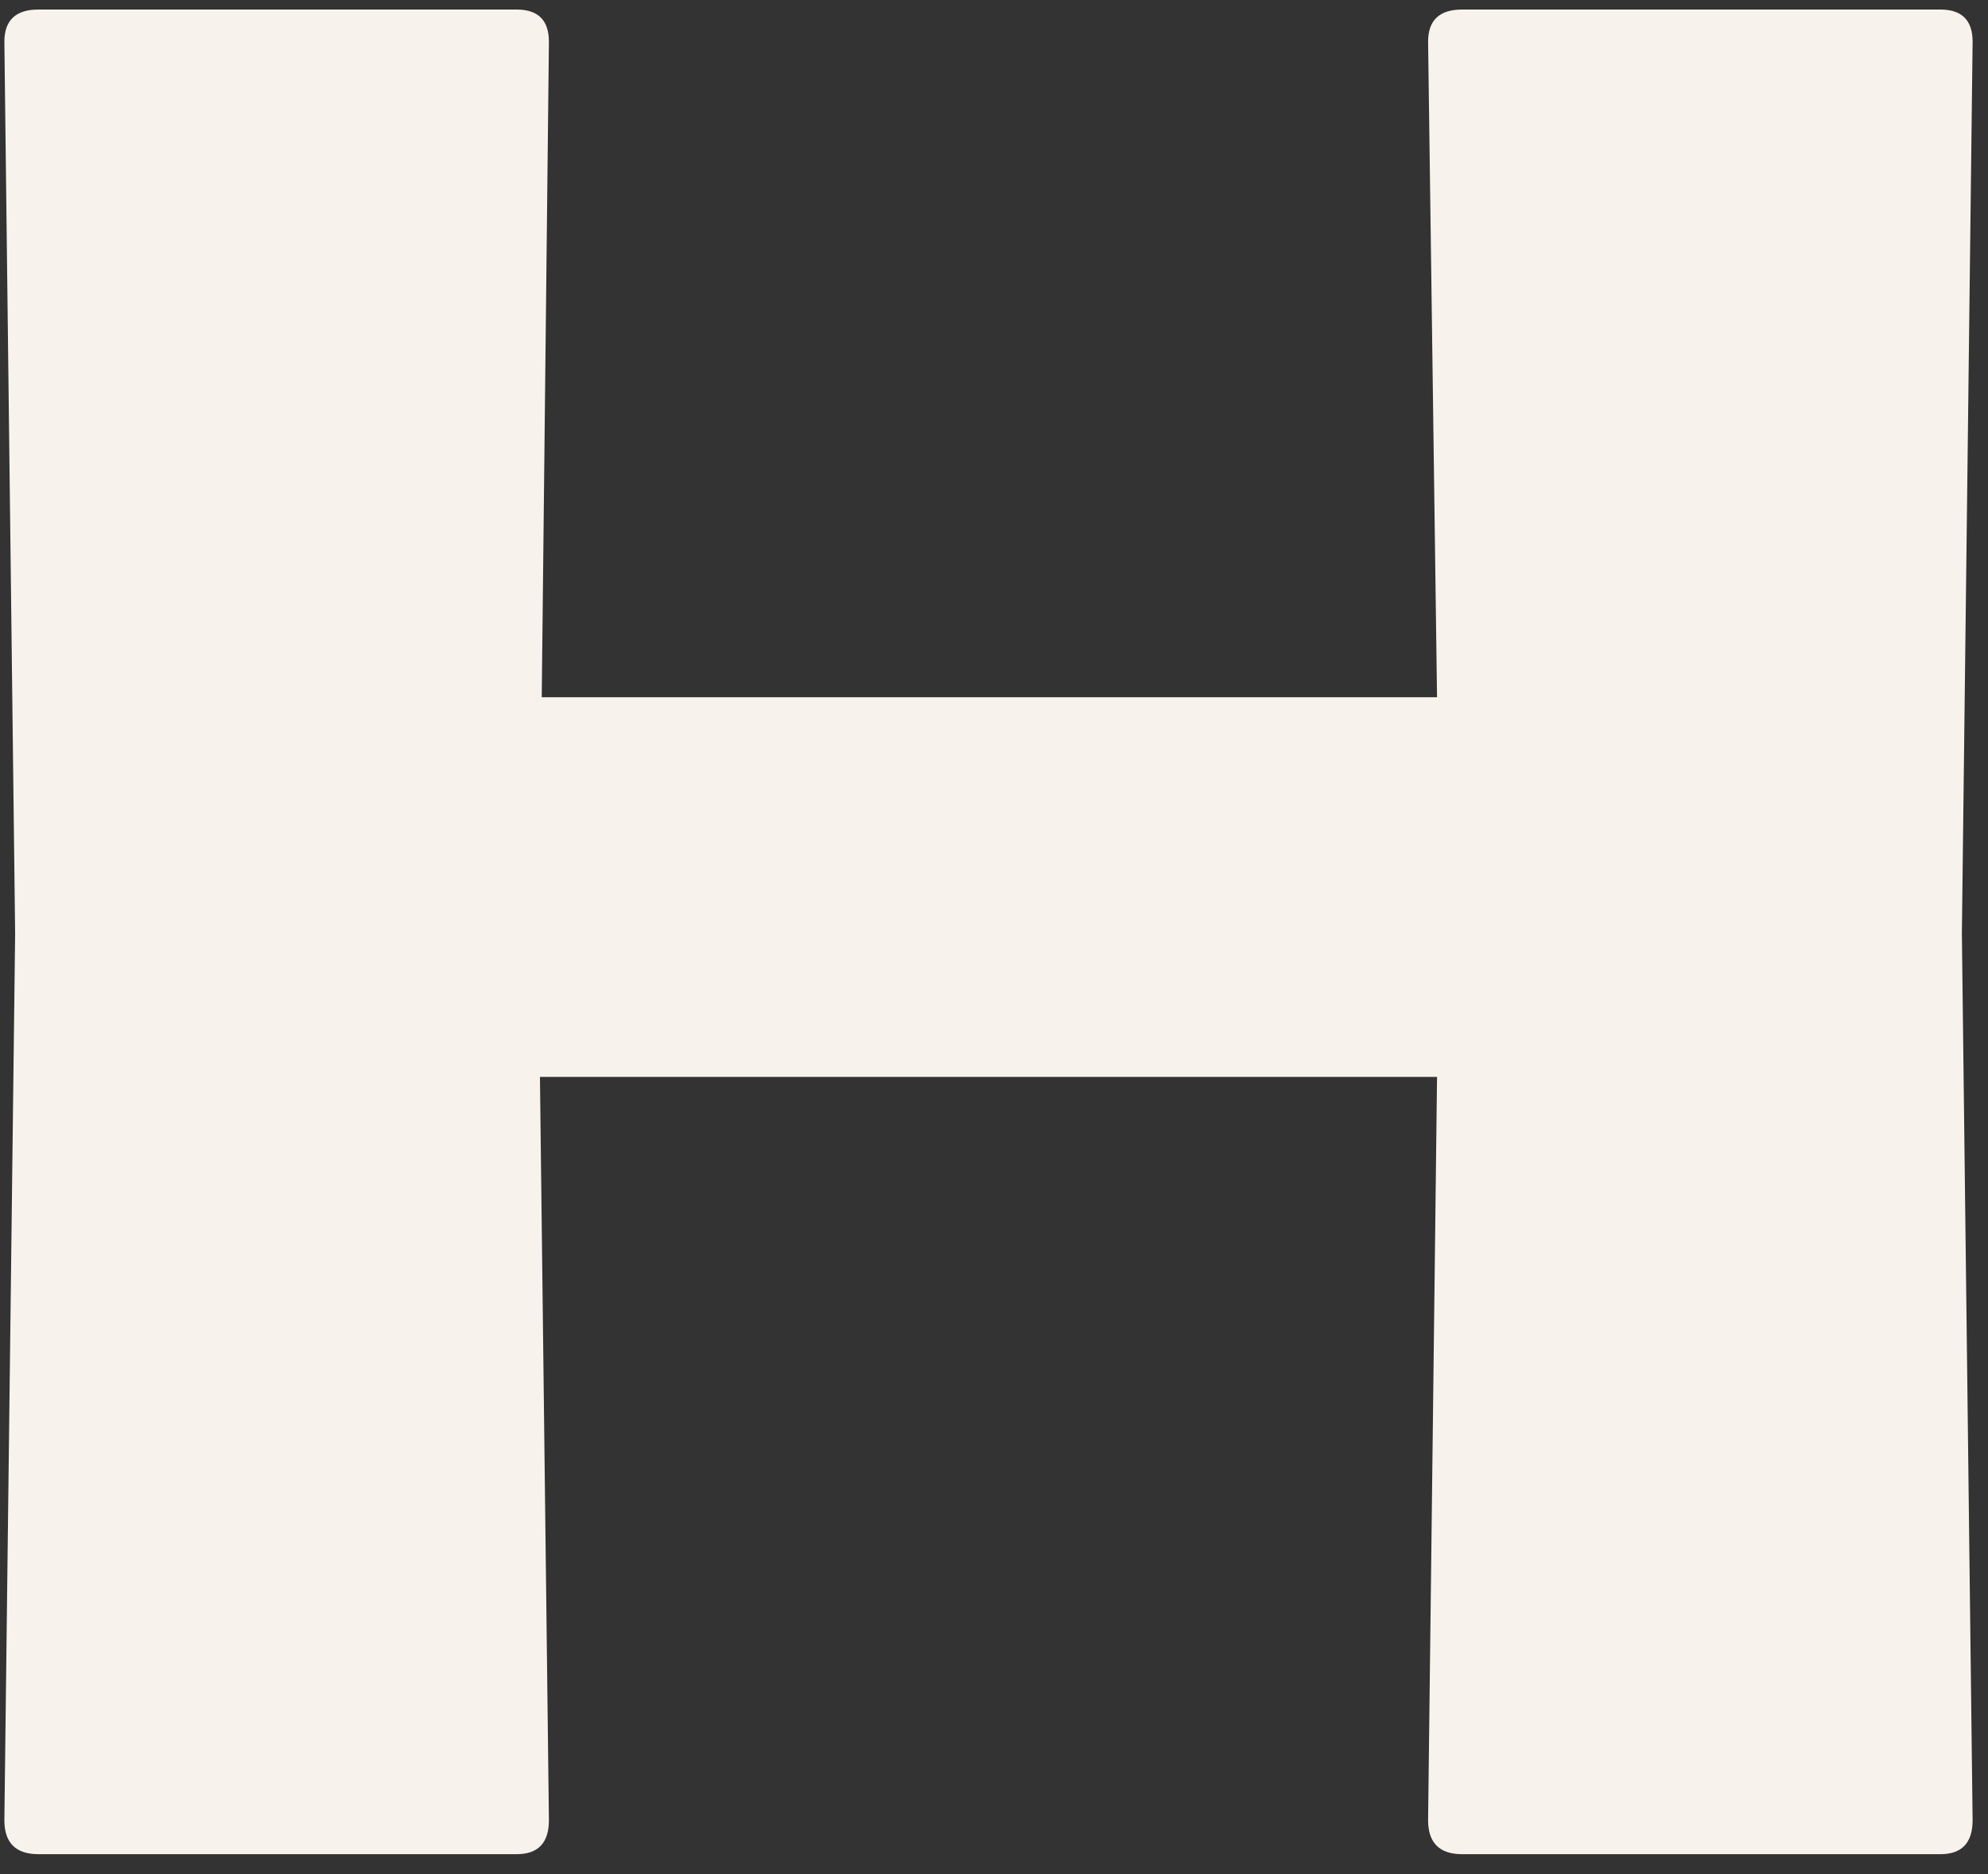
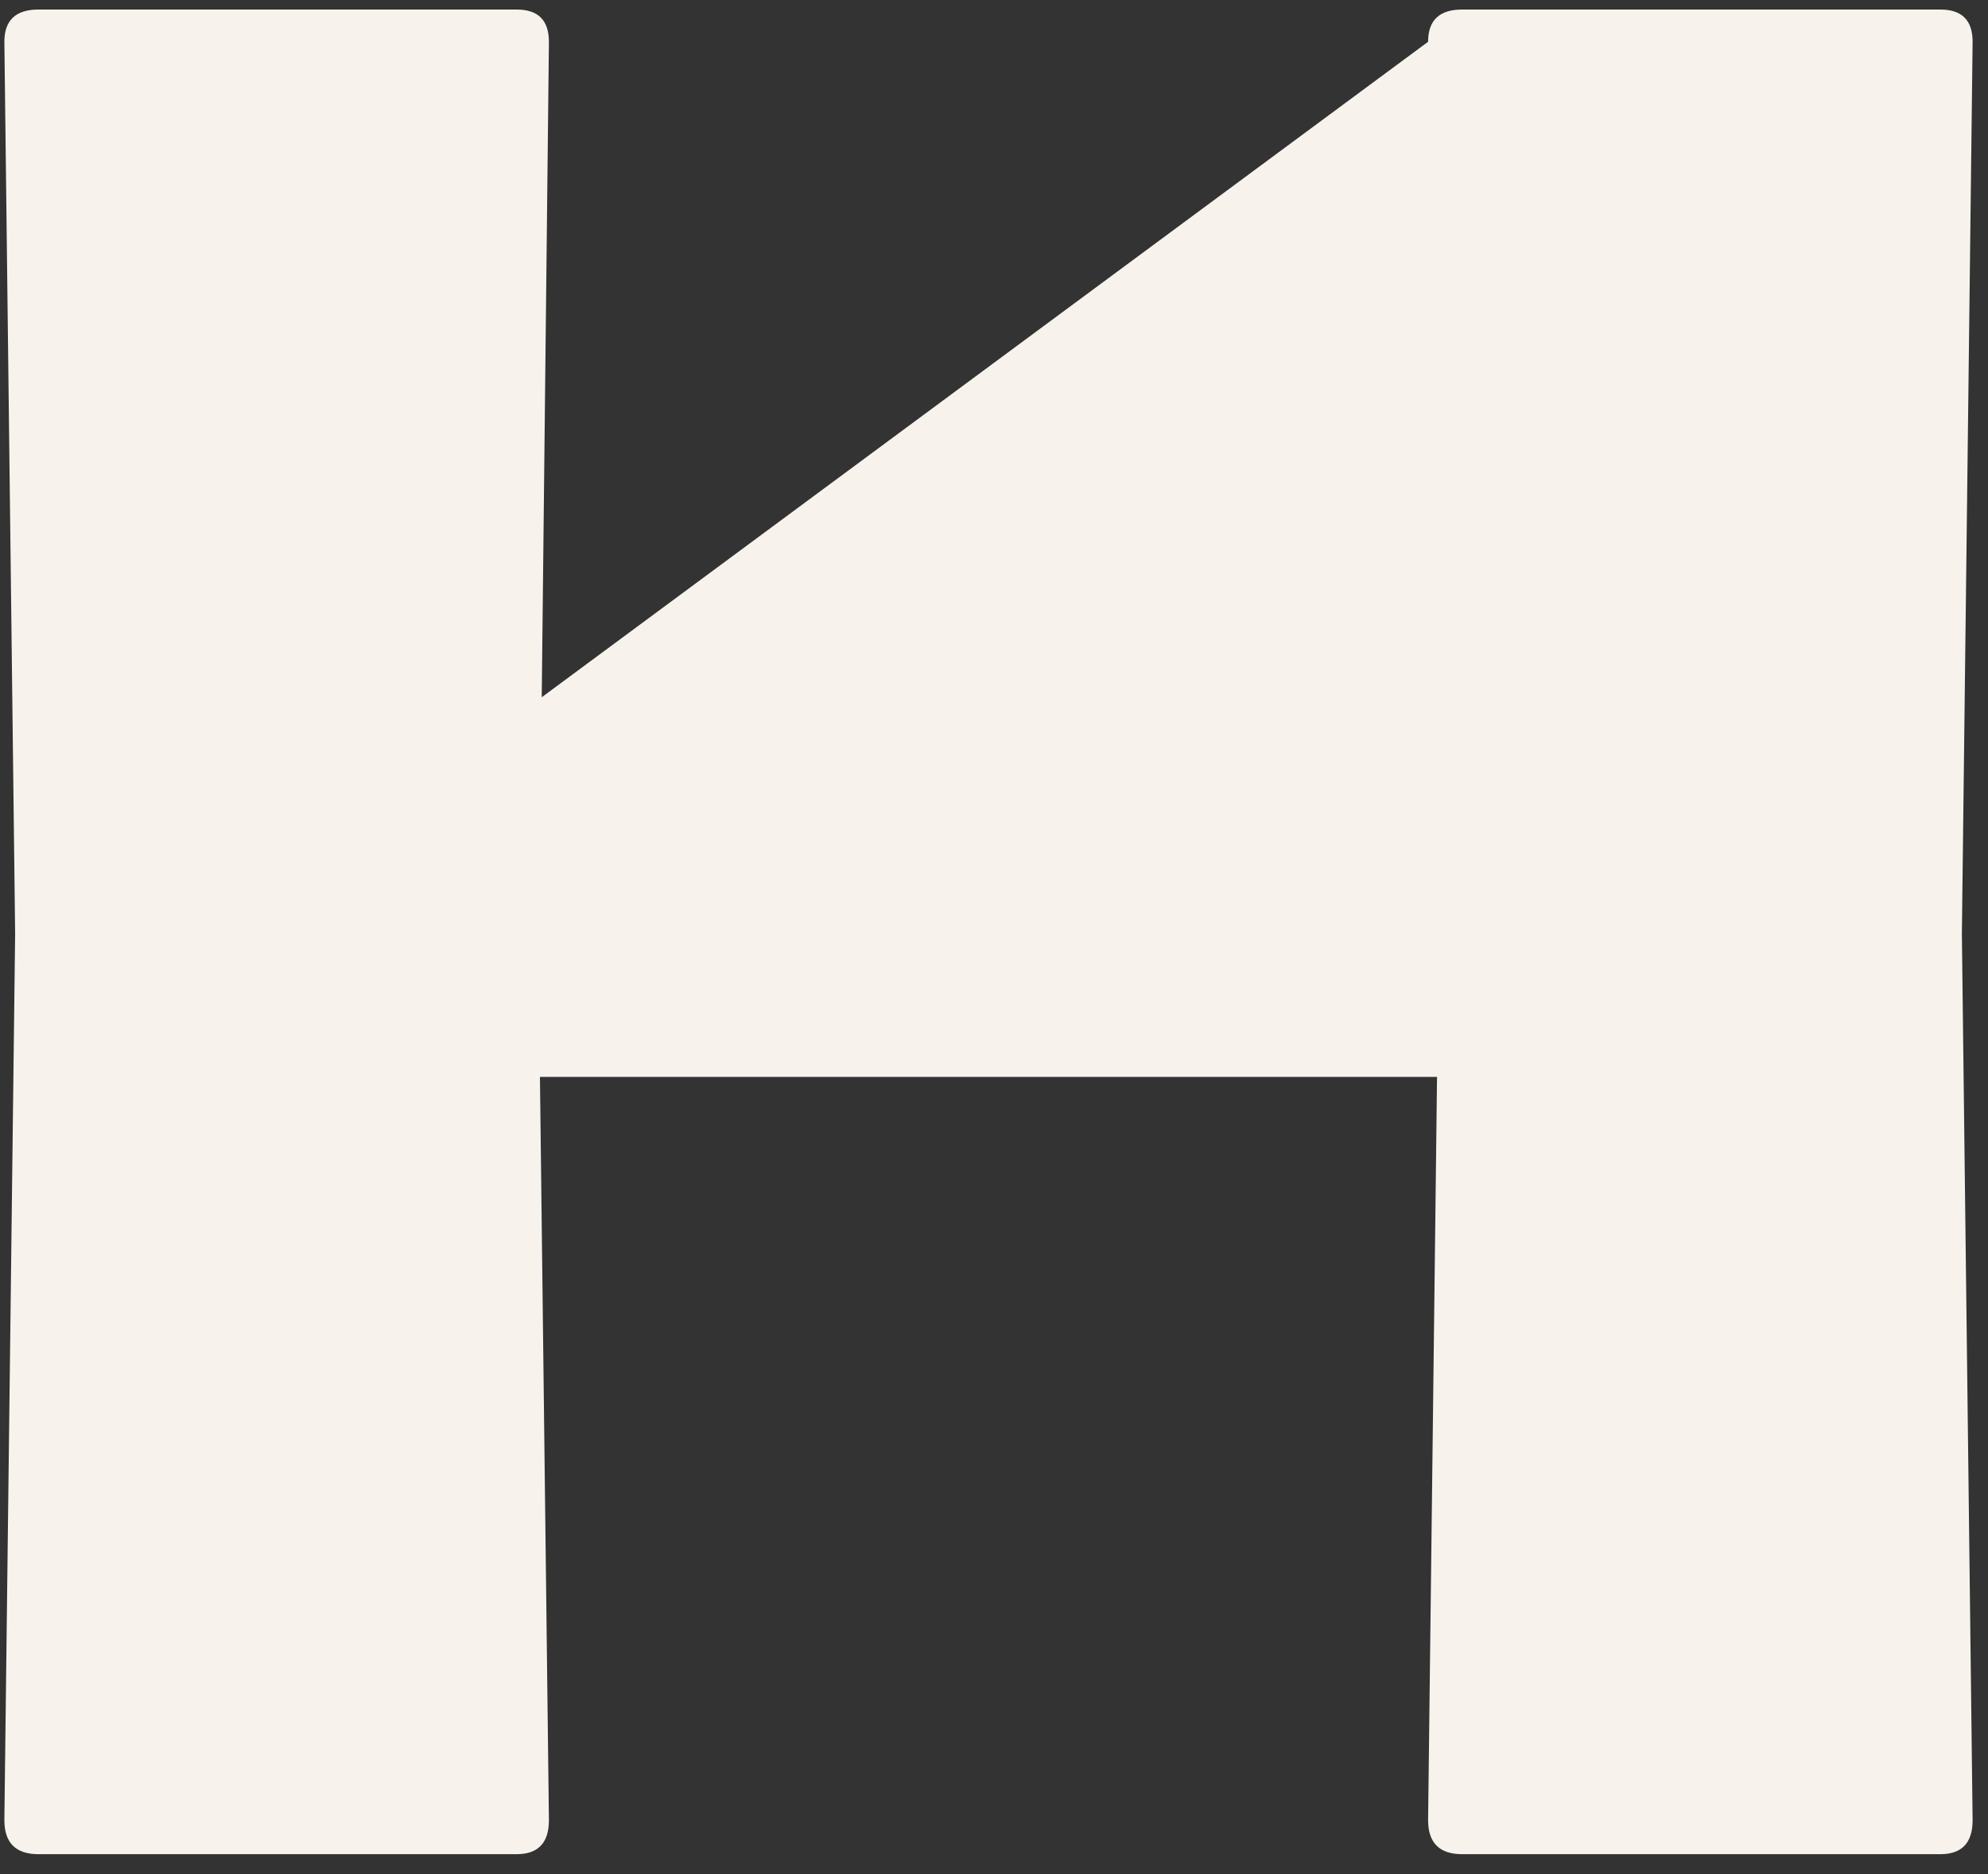
<svg xmlns="http://www.w3.org/2000/svg" width="70" height="66" viewBox="0 0 70 66" fill="none">
  <rect x="0" y="0" width="70" height="66" fill="#333333" stroke="none" />
-   <path d="M50.285 1.471C50.285 0.714 50.684 0.336 51.483 0.336H68.323C69.08 0.336 69.458 0.714 69.458 1.471L69.08 32.88L69.458 64.1C69.458 64.898 69.08 65.298 68.323 65.298H51.483C50.684 65.298 50.285 64.898 50.285 64.1L50.6 37.925H19.012L19.328 64.1C19.328 64.898 18.949 65.298 18.192 65.298H1.353C0.554 65.298 0.154 64.898 0.154 64.1L0.533 32.88L0.154 1.471C0.154 0.714 0.554 0.336 1.353 0.336H18.192C18.949 0.336 19.328 0.714 19.328 1.471L19.075 24.555H50.6L50.285 1.471Z" fill="#F7F3EC" />
+   <path d="M50.285 1.471C50.285 0.714 50.684 0.336 51.483 0.336H68.323C69.08 0.336 69.458 0.714 69.458 1.471L69.08 32.88L69.458 64.1C69.458 64.898 69.08 65.298 68.323 65.298H51.483C50.684 65.298 50.285 64.898 50.285 64.1L50.6 37.925H19.012L19.328 64.1C19.328 64.898 18.949 65.298 18.192 65.298H1.353C0.554 65.298 0.154 64.898 0.154 64.1L0.533 32.88L0.154 1.471C0.154 0.714 0.554 0.336 1.353 0.336H18.192C18.949 0.336 19.328 0.714 19.328 1.471L19.075 24.555L50.285 1.471Z" fill="#F7F3EC" />
</svg>